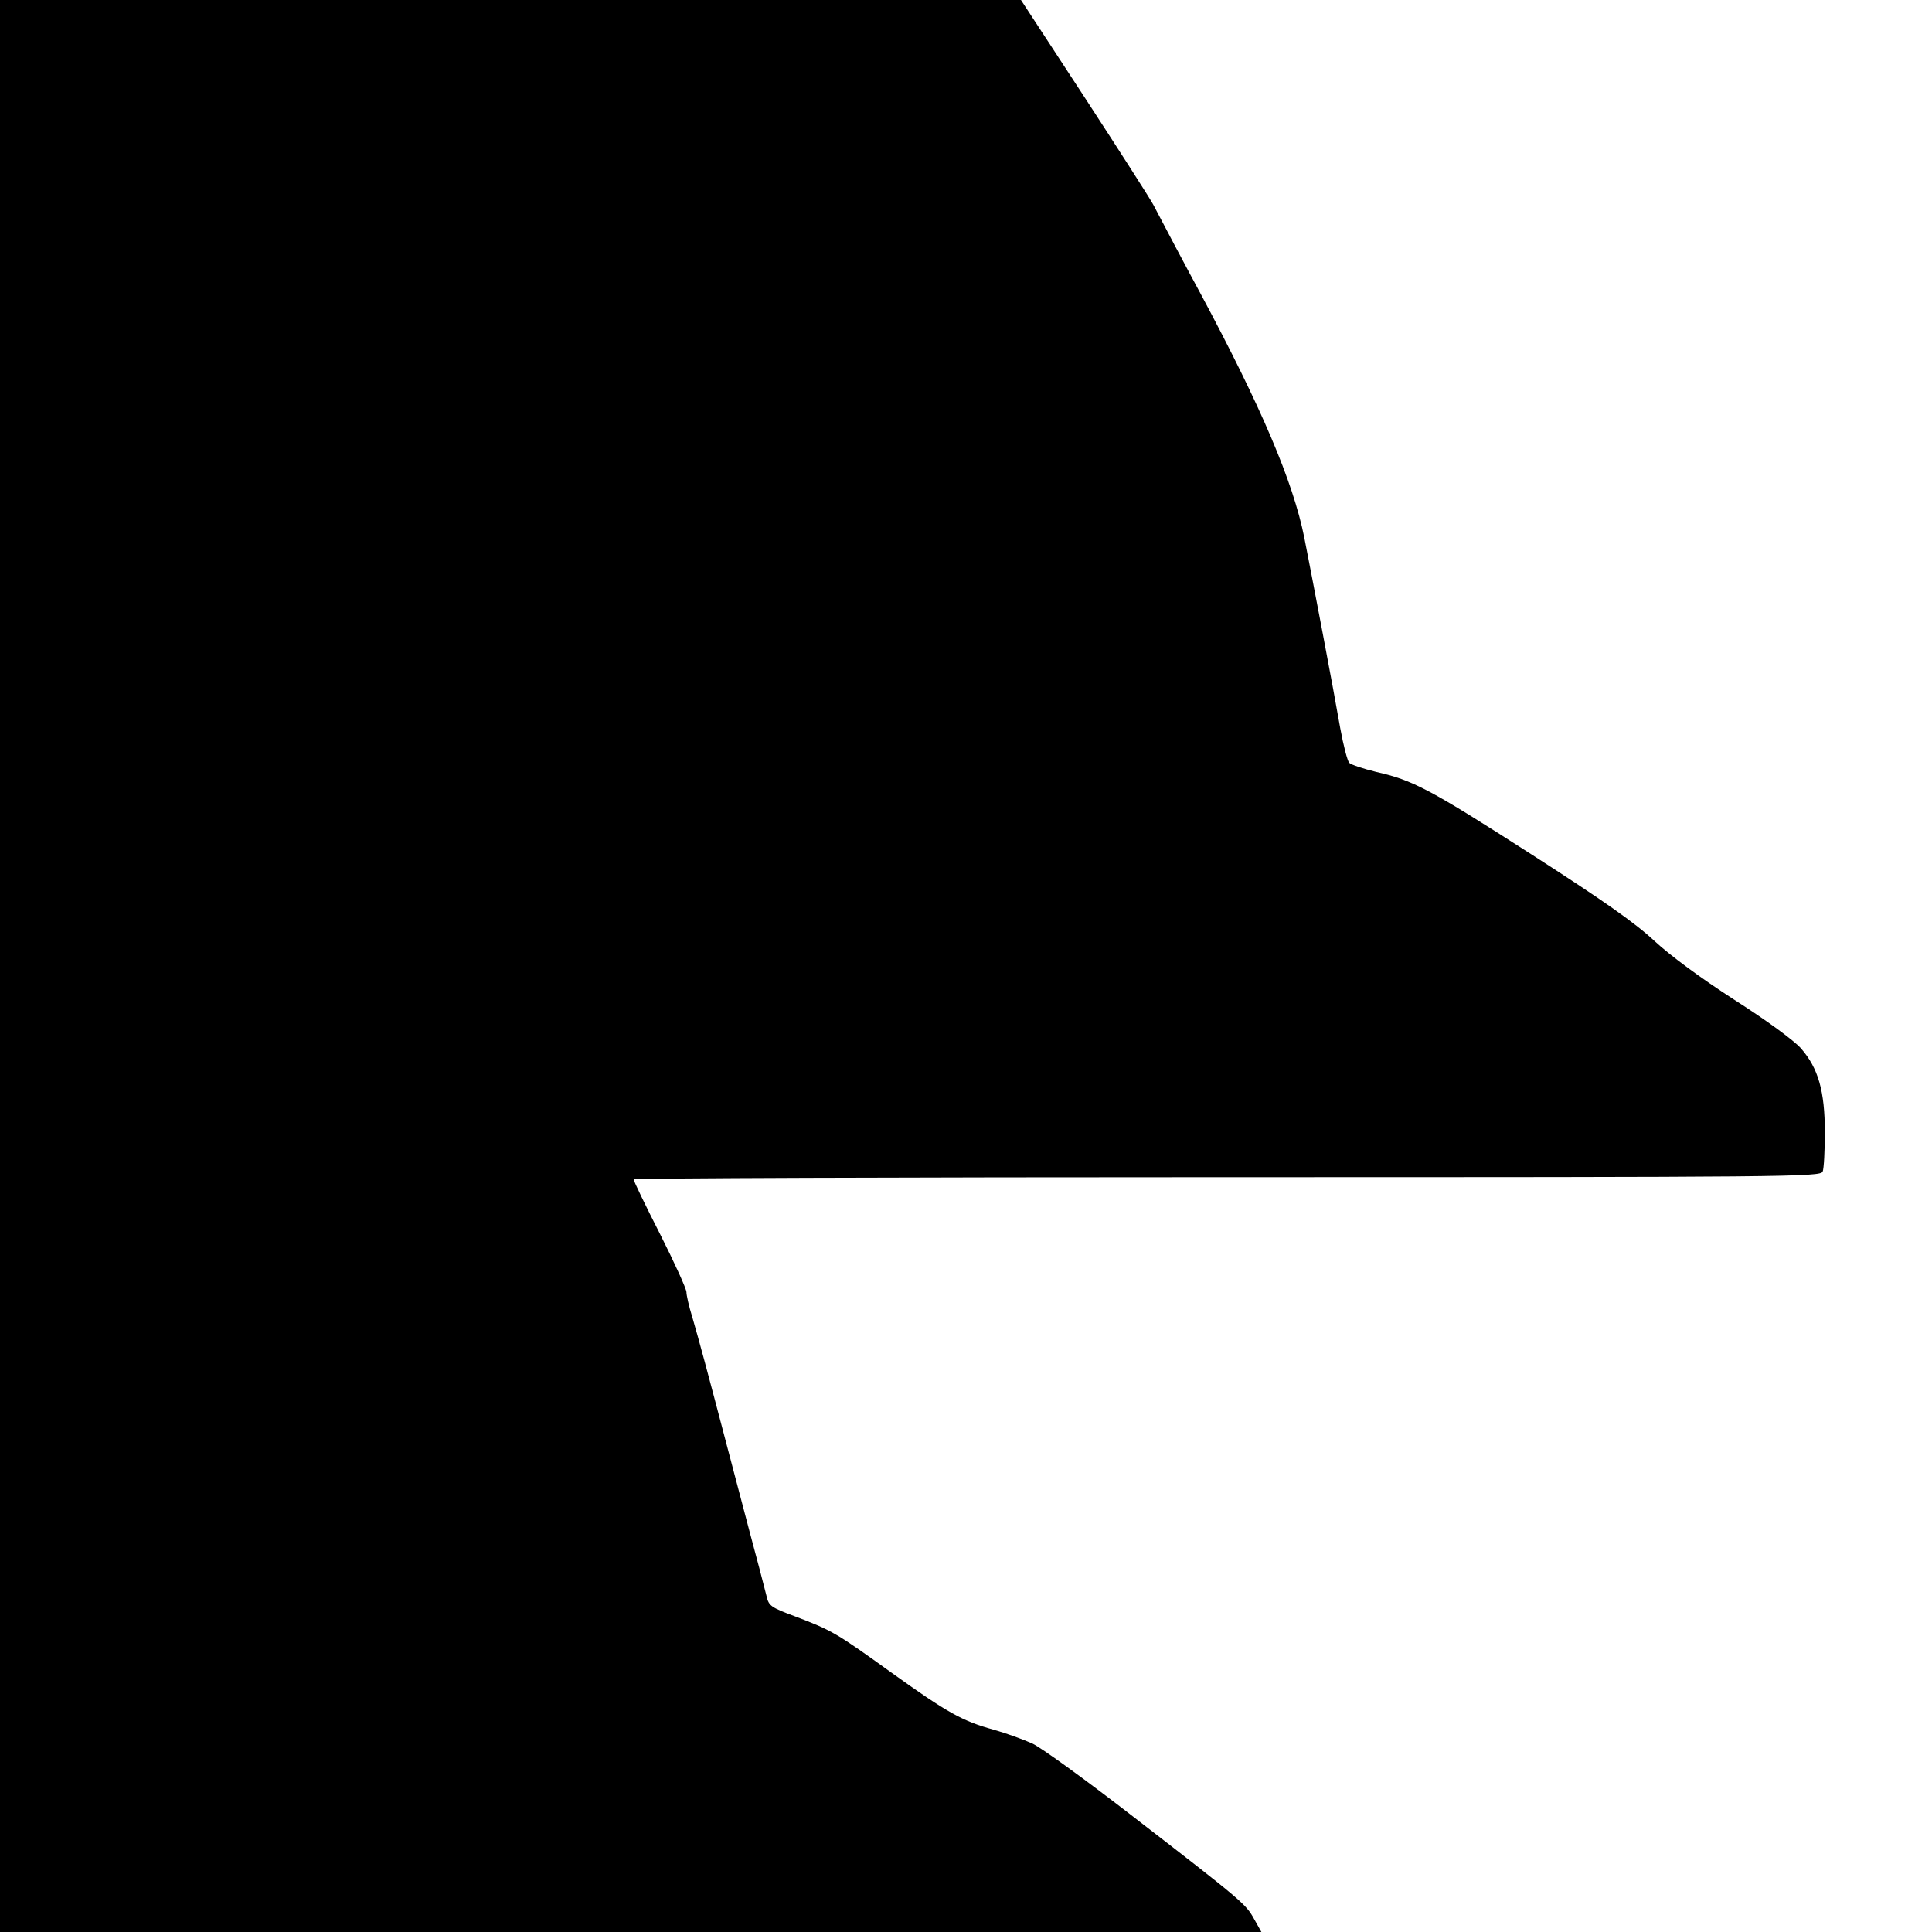
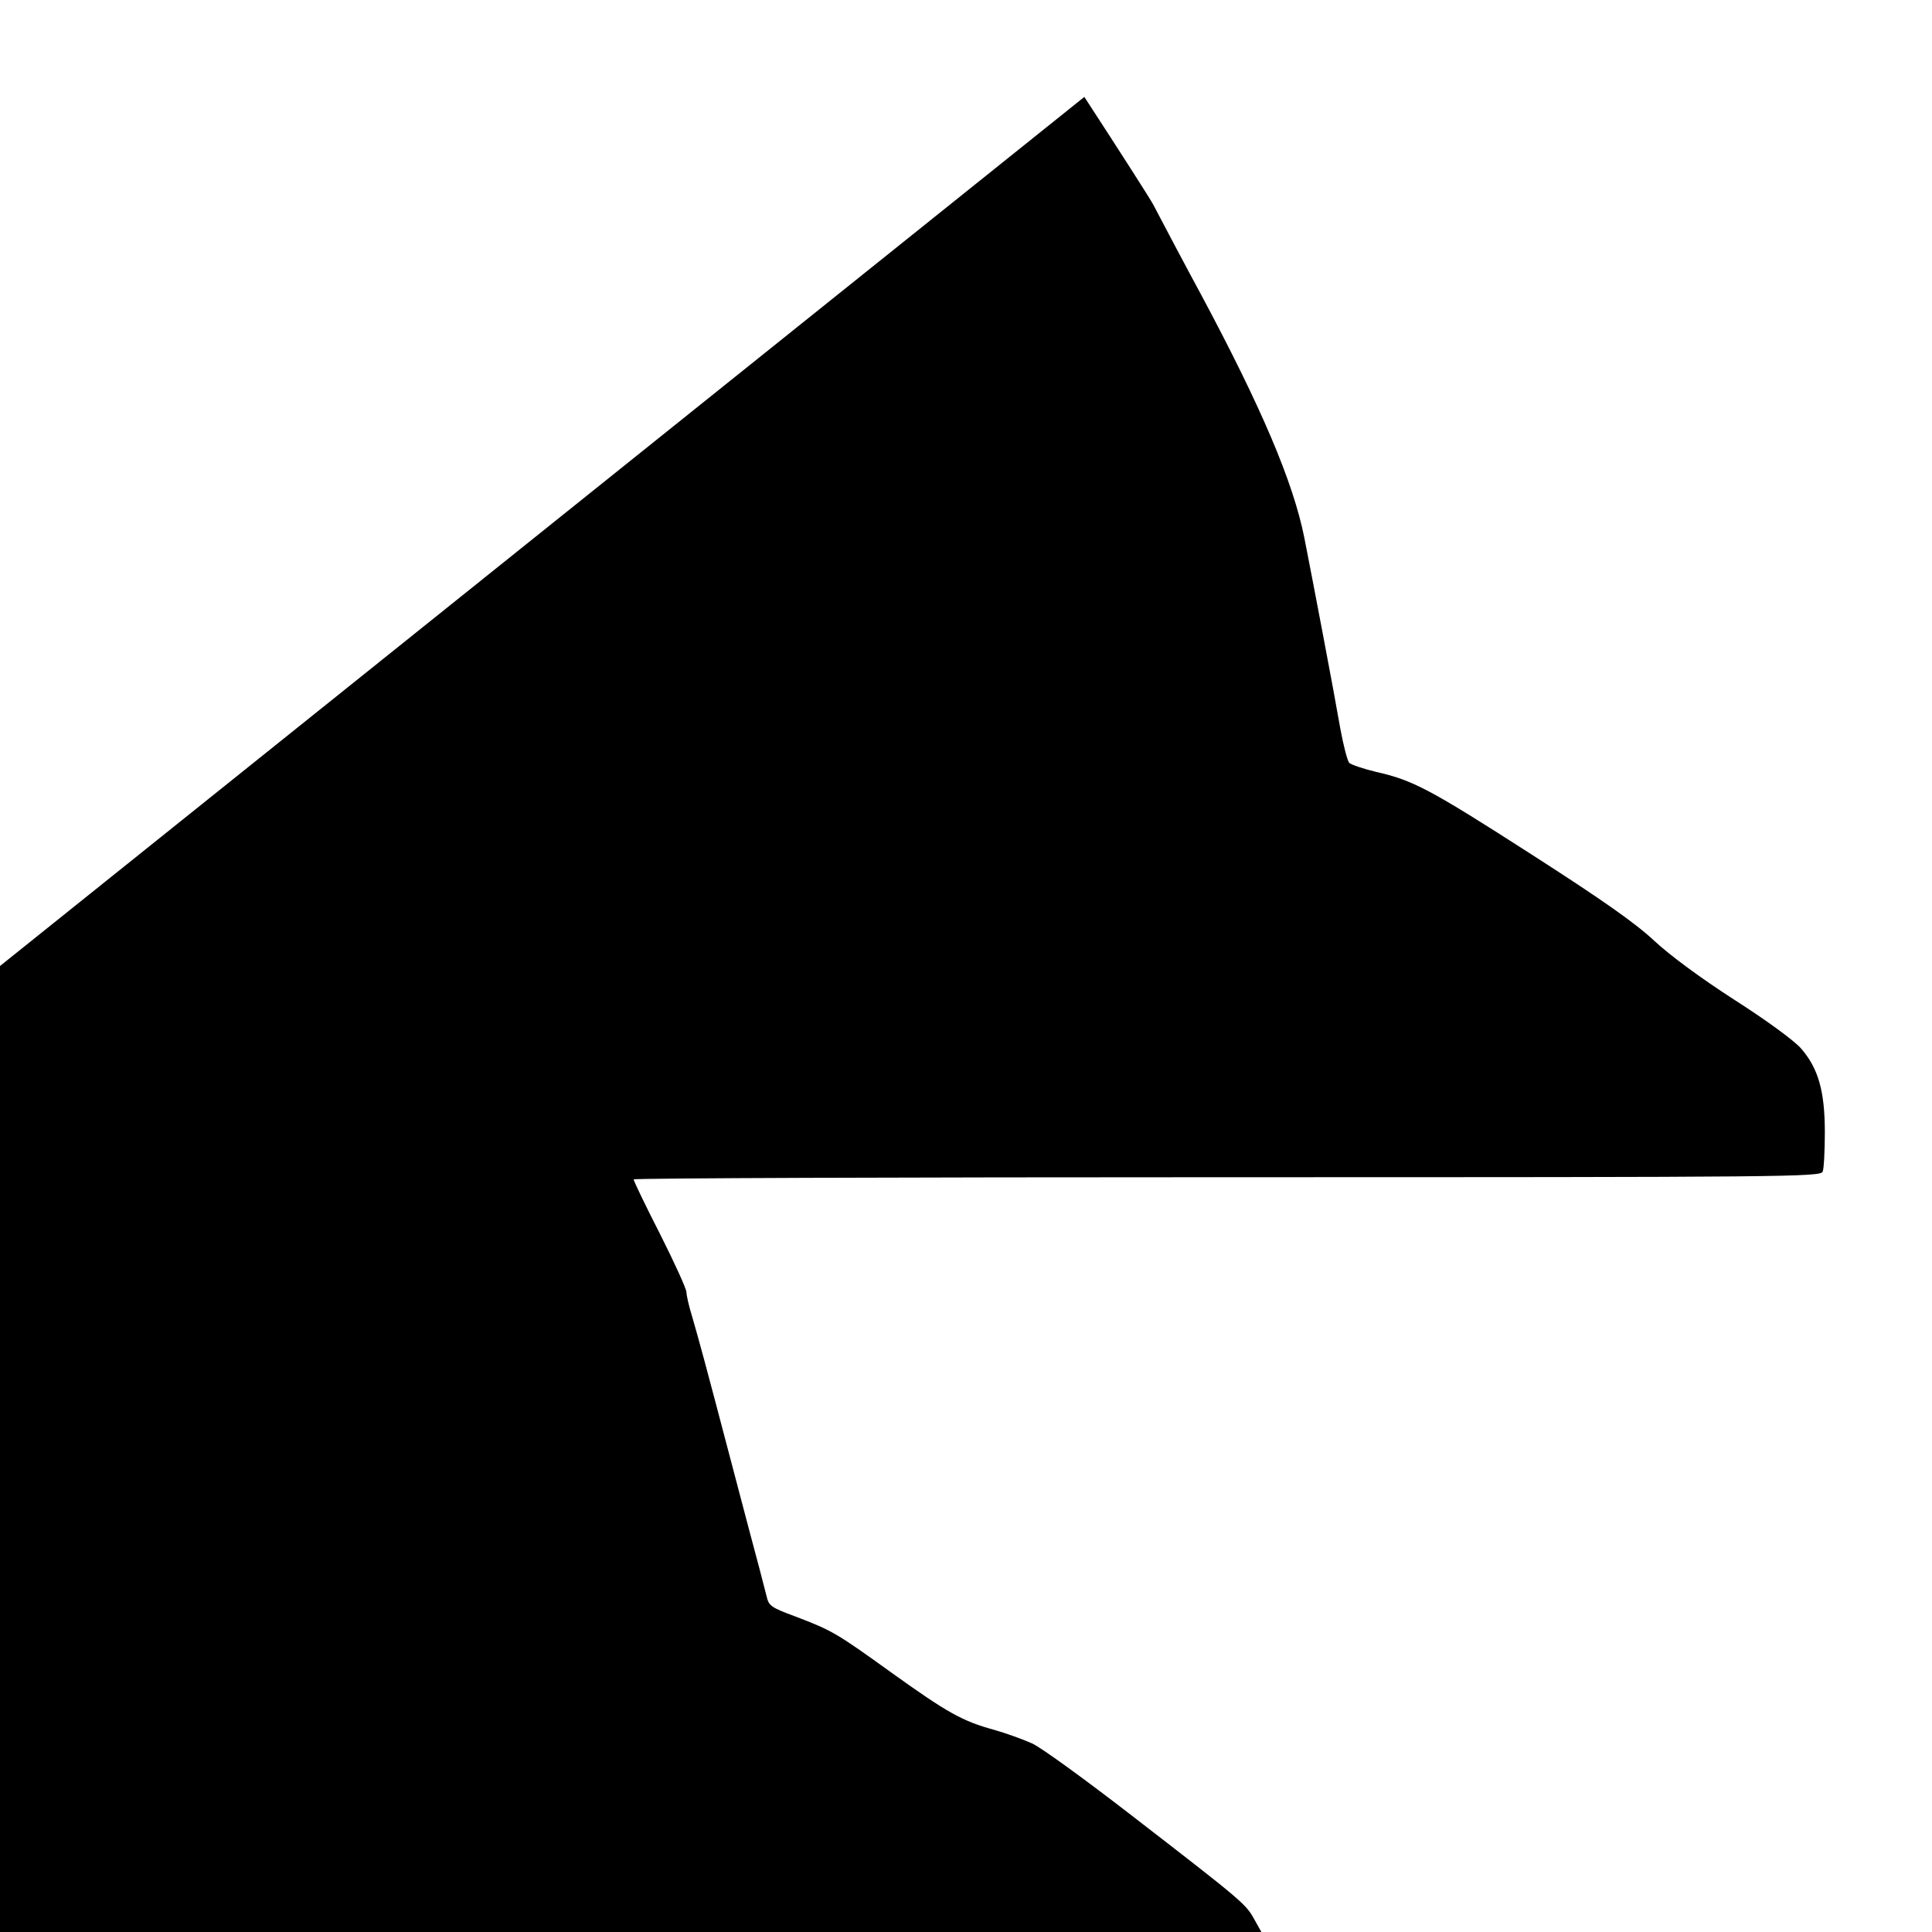
<svg xmlns="http://www.w3.org/2000/svg" version="1.0" width="622pt" height="622pt" viewBox="0 0 622 622" preserveAspectRatio="xMidYMid meet">
  <g transform="translate(0,622) scale(0.1,-0.1)" fill="#000000" stroke="none">
-     <path d="M0 3110 l0 -3110 2031 0 2030 0 -23 41 c-27 49 -36 57 -388 329 -151 117 -298 224 -327 237 -29 13 -84 33 -123 44 -102 28 -150 55 -330 184 -179 129 -192 136 -310 181 -78 29 -85 34 -92 65 -5 19 -15 59 -23 89 -8 30 -49 183 -90 340 -87 331 -101 382 -126 469 -11 35 -19 71 -19 81 0 10 -38 94 -85 187 -47 92 -85 171 -85 176 0 4 860 7 1910 7 1810 0 1911 1 1918 18 4 9 7 67 7 127 0 132 -21 206 -77 270 -22 25 -112 91 -214 156 -110 71 -206 142 -258 190 -61 57 -163 129 -395 278 -330 212 -382 239 -501 266 -41 10 -80 23 -86 29 -6 6 -19 56 -29 111 -22 127 -89 478 -116 615 -36 179 -138 419 -334 785 -37 68 -124 232 -152 286 -10 19 -110 175 -222 347 l-204 312 -1643 0 -1644 0 0 -3110z" />
+     <path d="M0 3110 l0 -3110 2031 0 2030 0 -23 41 c-27 49 -36 57 -388 329 -151 117 -298 224 -327 237 -29 13 -84 33 -123 44 -102 28 -150 55 -330 184 -179 129 -192 136 -310 181 -78 29 -85 34 -92 65 -5 19 -15 59 -23 89 -8 30 -49 183 -90 340 -87 331 -101 382 -126 469 -11 35 -19 71 -19 81 0 10 -38 94 -85 187 -47 92 -85 171 -85 176 0 4 860 7 1910 7 1810 0 1911 1 1918 18 4 9 7 67 7 127 0 132 -21 206 -77 270 -22 25 -112 91 -214 156 -110 71 -206 142 -258 190 -61 57 -163 129 -395 278 -330 212 -382 239 -501 266 -41 10 -80 23 -86 29 -6 6 -19 56 -29 111 -22 127 -89 478 -116 615 -36 179 -138 419 -334 785 -37 68 -124 232 -152 286 -10 19 -110 175 -222 347 z" />
  </g>
</svg>